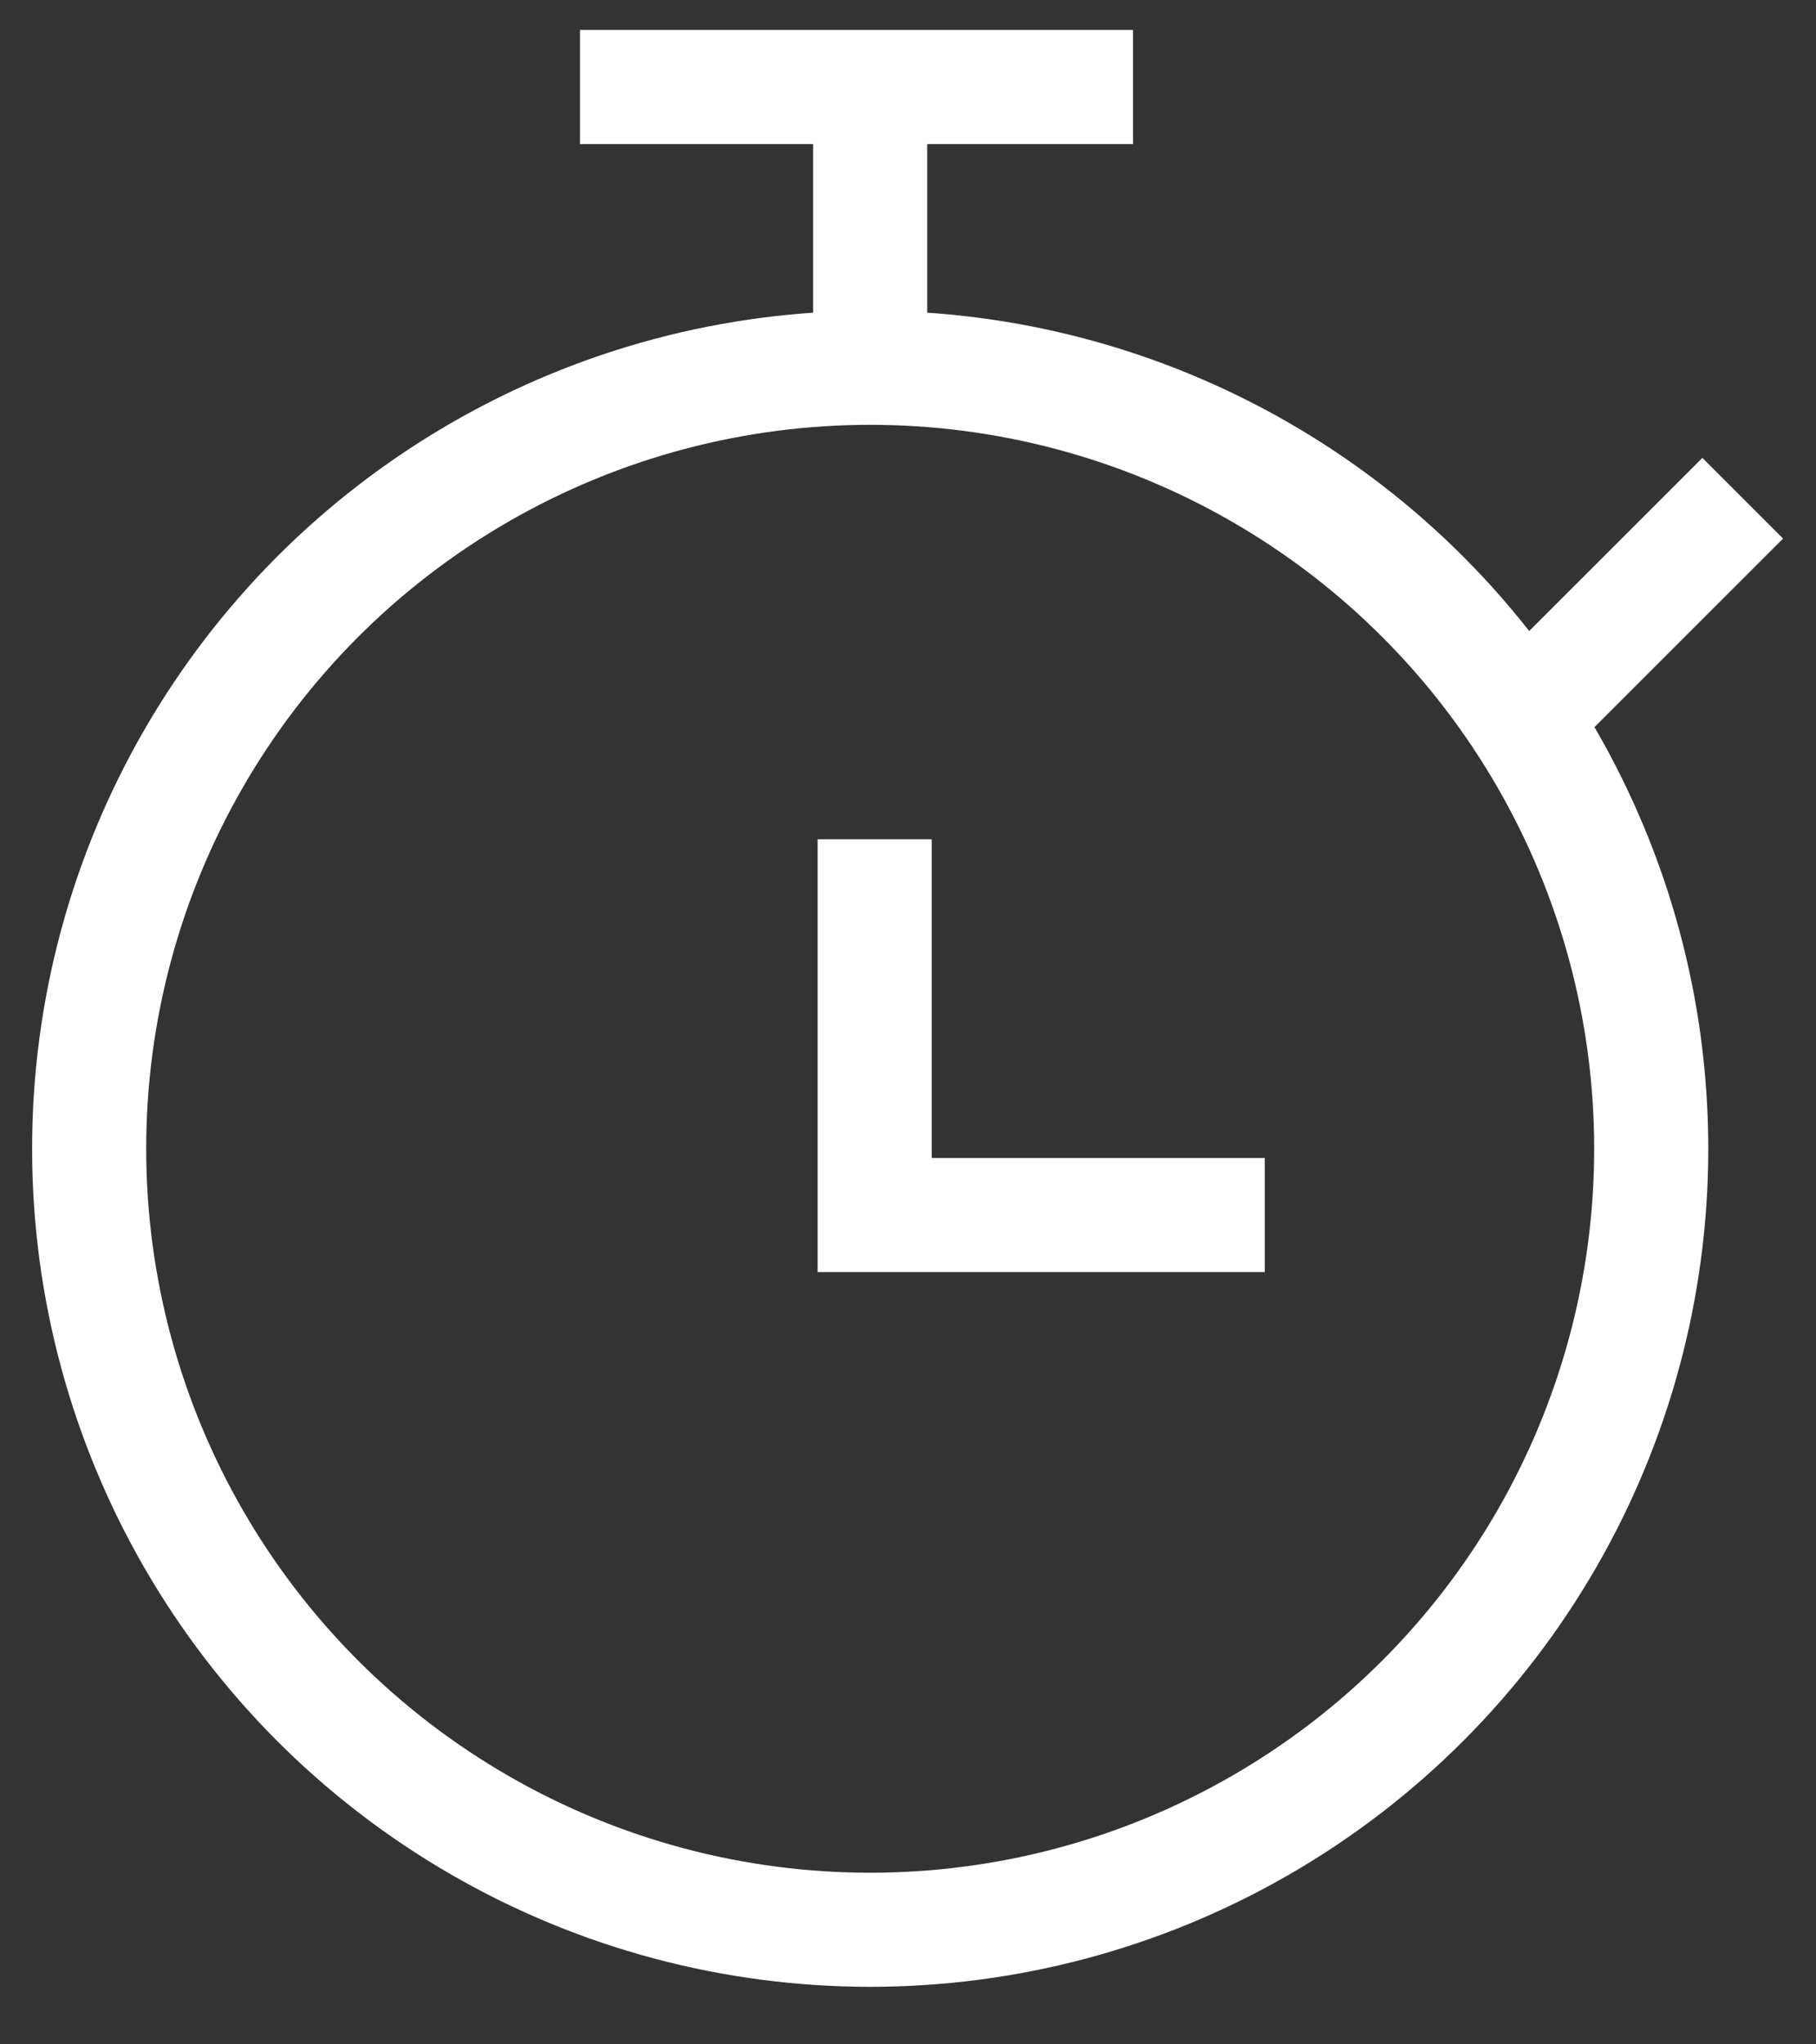
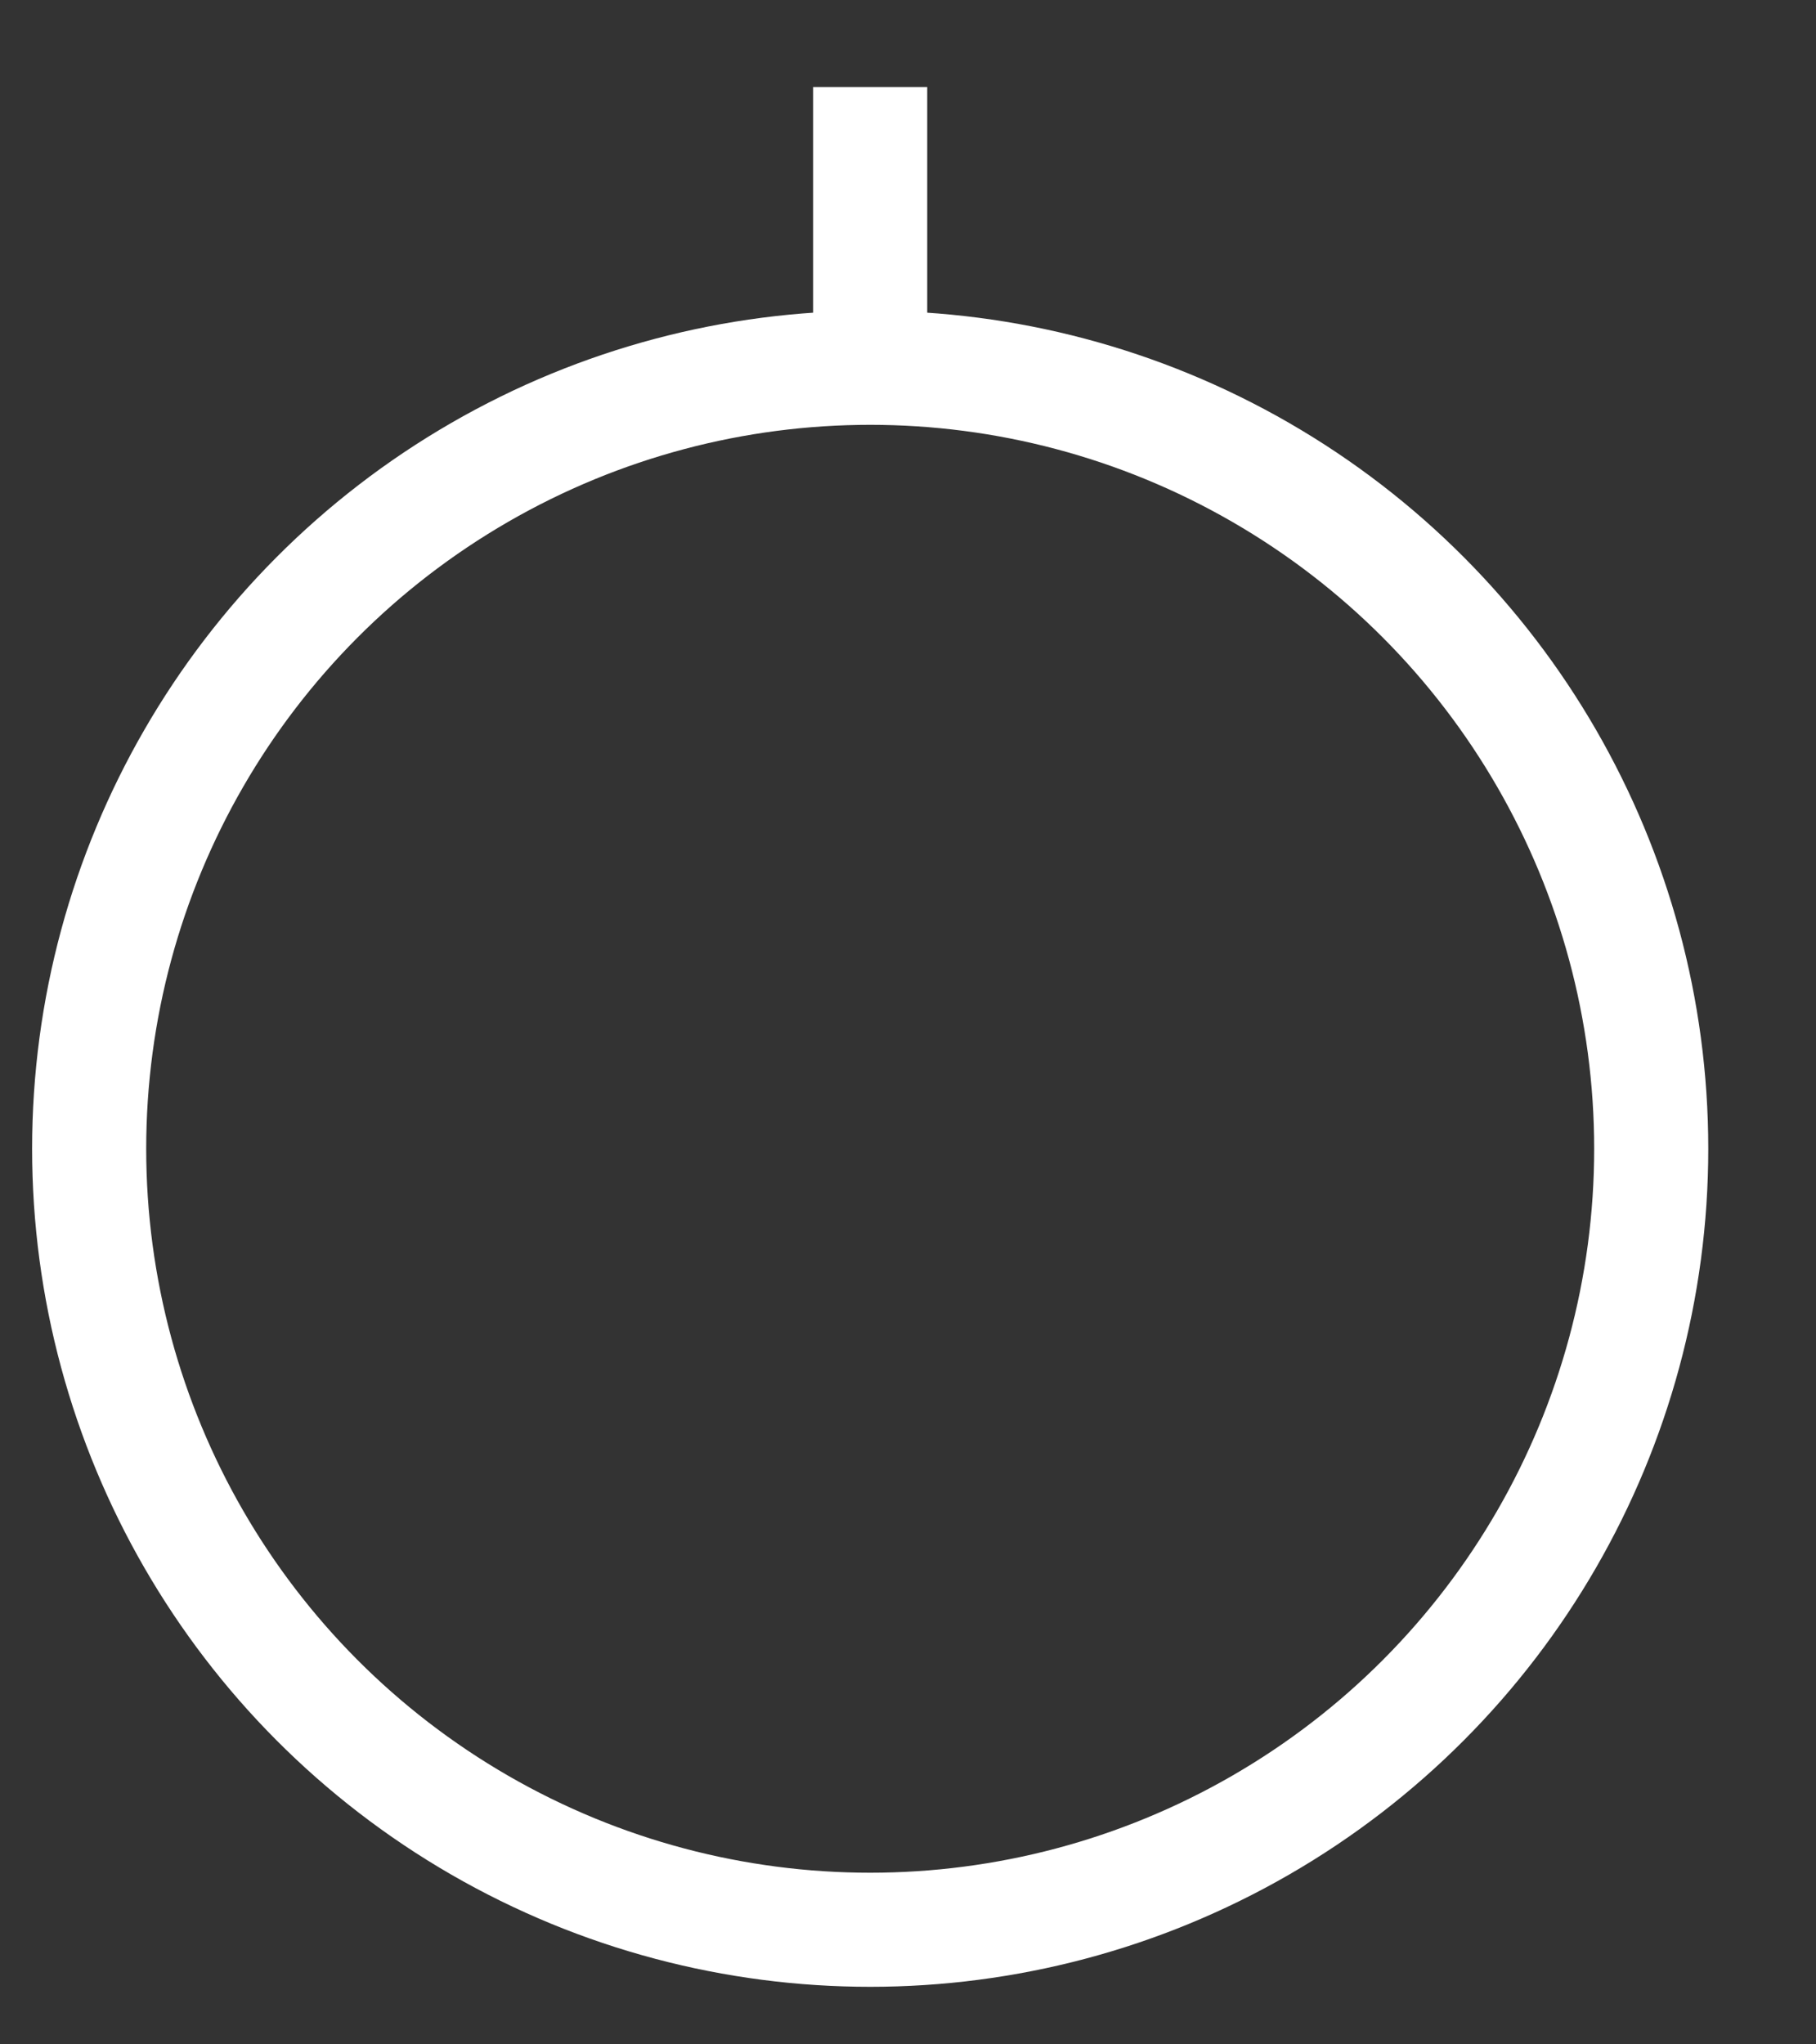
<svg xmlns="http://www.w3.org/2000/svg" version="1.1" id="Layer_1" x="0px" y="0px" width="191px" height="215px" viewBox="0 0 191 215" enable-background="new 0 0 191 215" xml:space="preserve">
  <rect x="0" y="0" width="191" height="215" fill="#333333" stroke="none" />
  <g>
    <circle fill="none" stroke="#FFFFFF" stroke-width="12" stroke-miterlimit="10" cx="91.523" cy="120.829" r="82.146" />
-     <polyline fill="none" stroke="#FFFFFF" stroke-width="12" stroke-miterlimit="10" points="91.994,88.279 91.994,127.8    133.025,127.8  " />
    <line fill="none" stroke="#FFFFFF" stroke-width="12" stroke-miterlimit="10" x1="91.522" y1="38.682" x2="91.522" y2="9.152" />
-     <line fill="none" stroke="#FFFFFF" stroke-width="12" stroke-miterlimit="10" x1="61.001" y1="9.152" x2="119.166" y2="9.152" />
-     <line fill="none" stroke="#FFFFFF" stroke-width="12" stroke-miterlimit="10" x1="160.099" y1="75.594" x2="183.291" y2="52.404" />
  </g>
</svg>